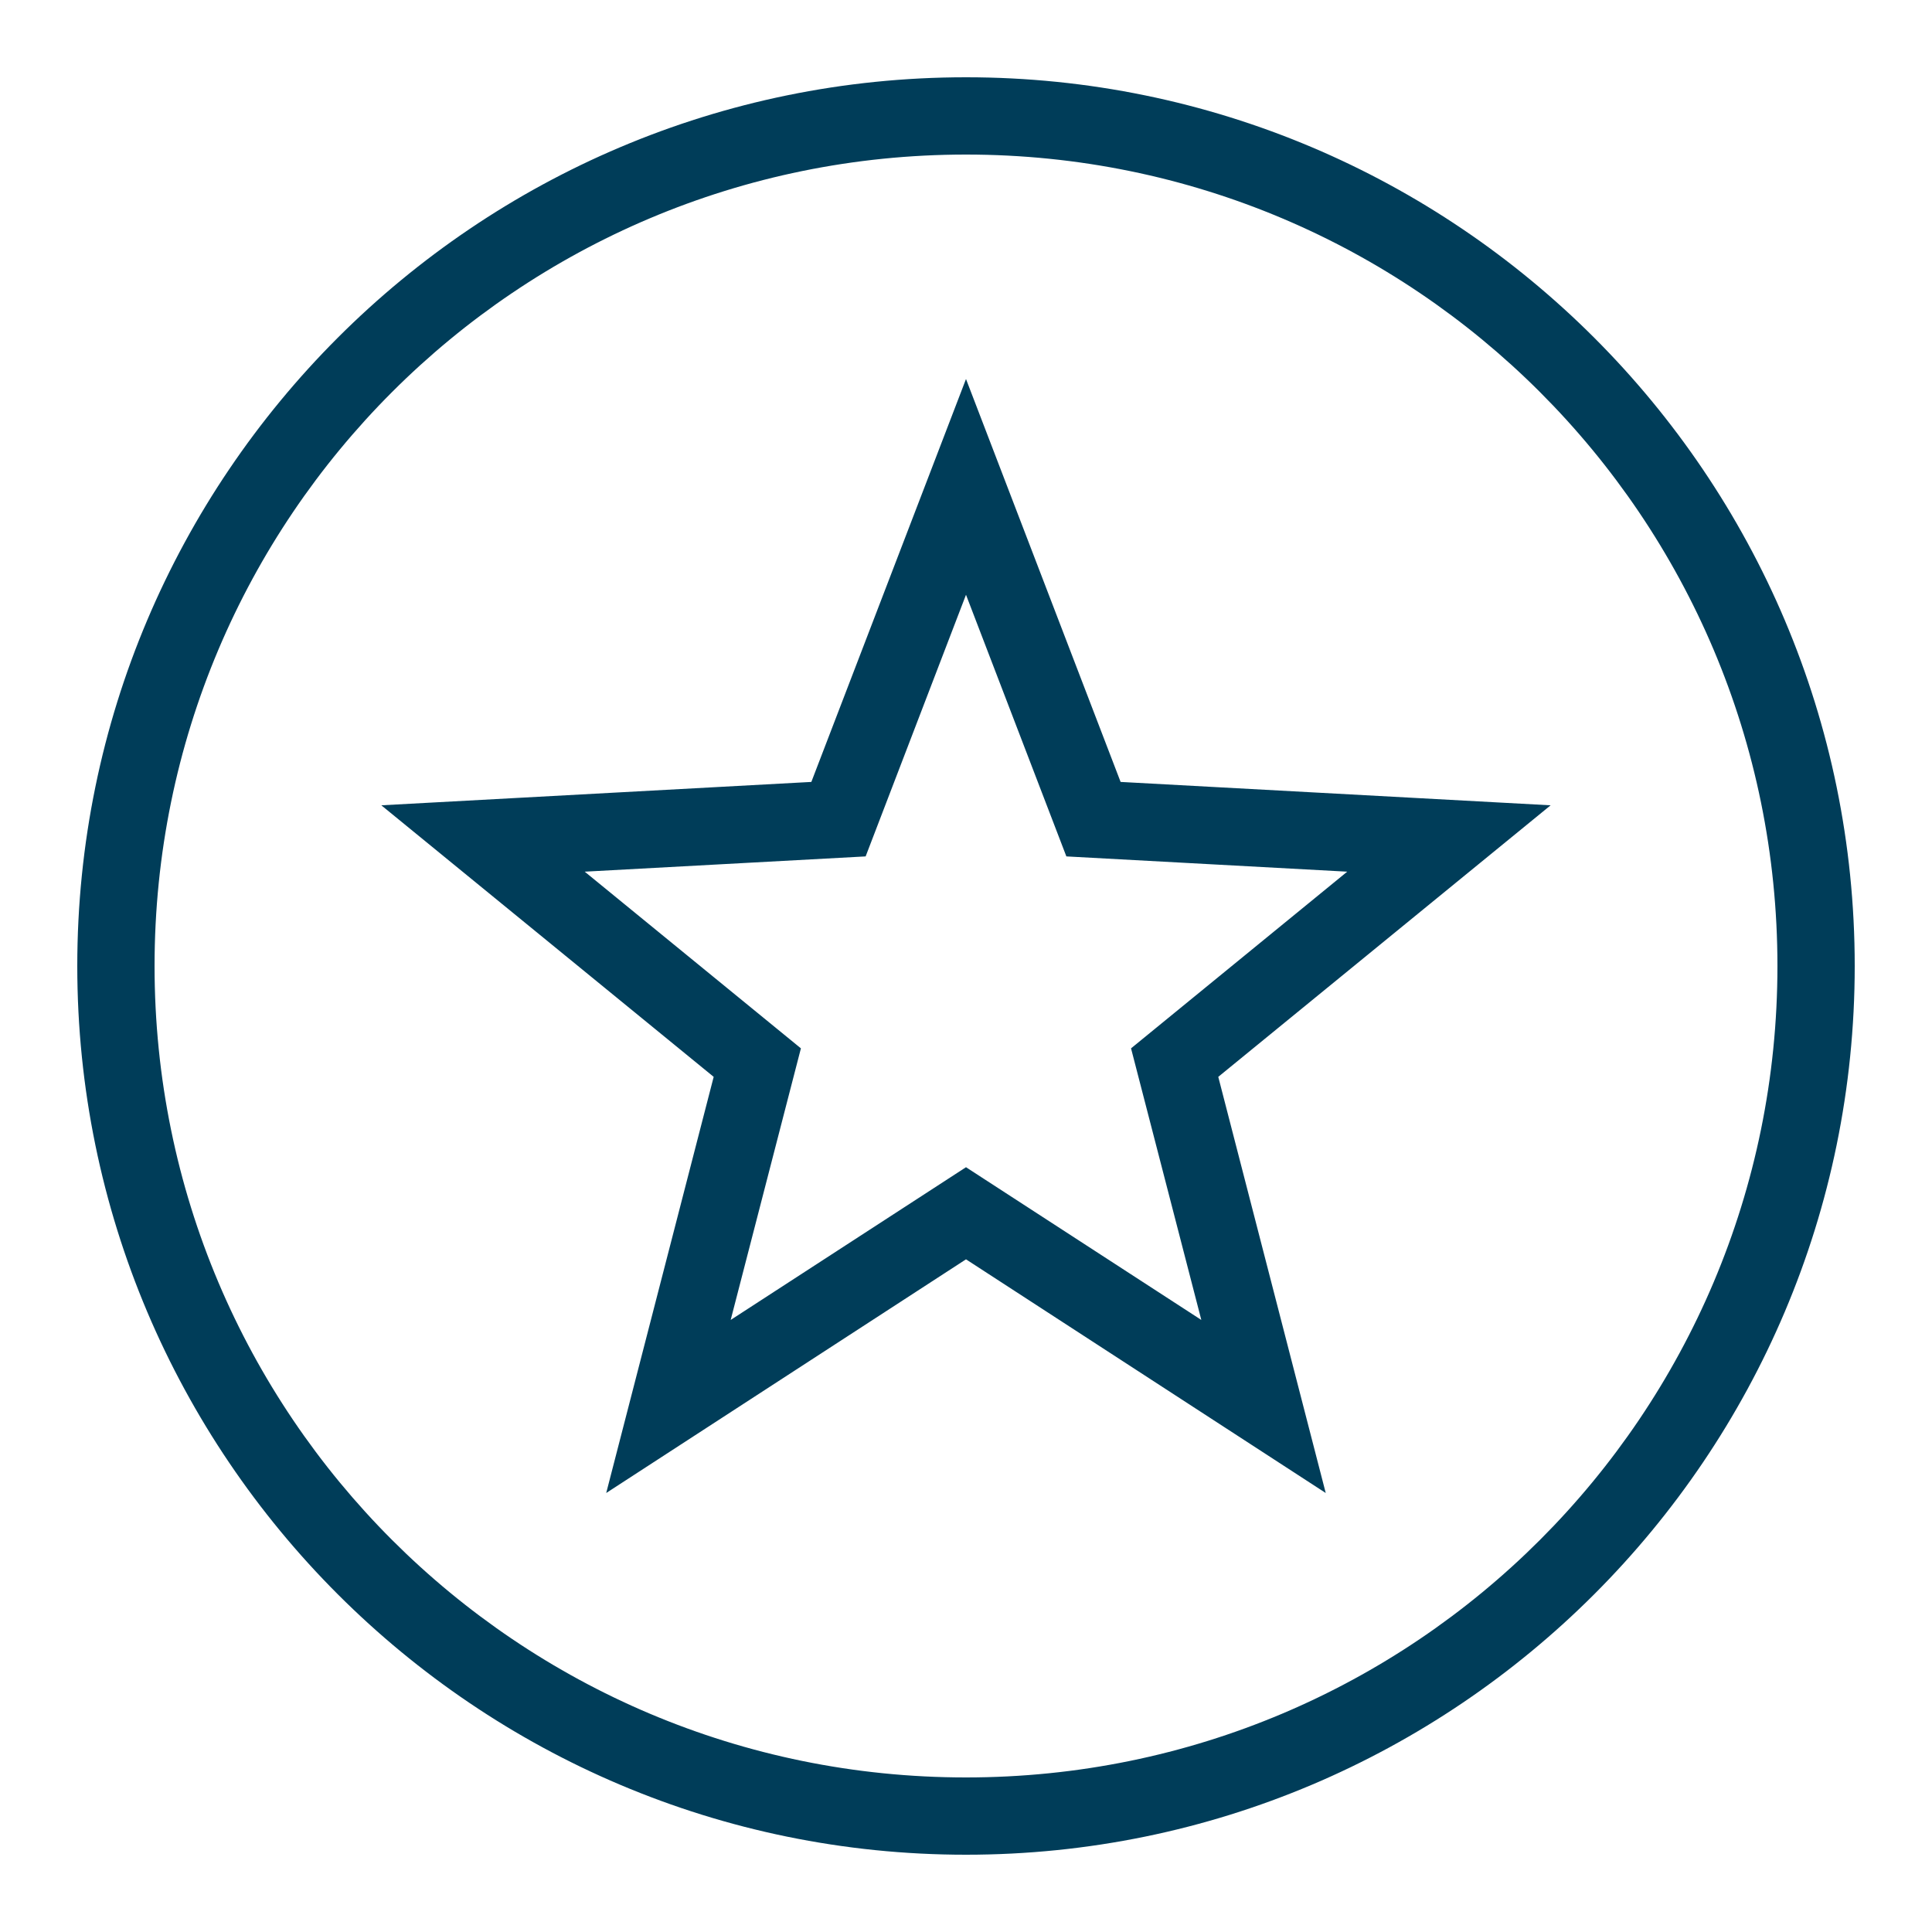
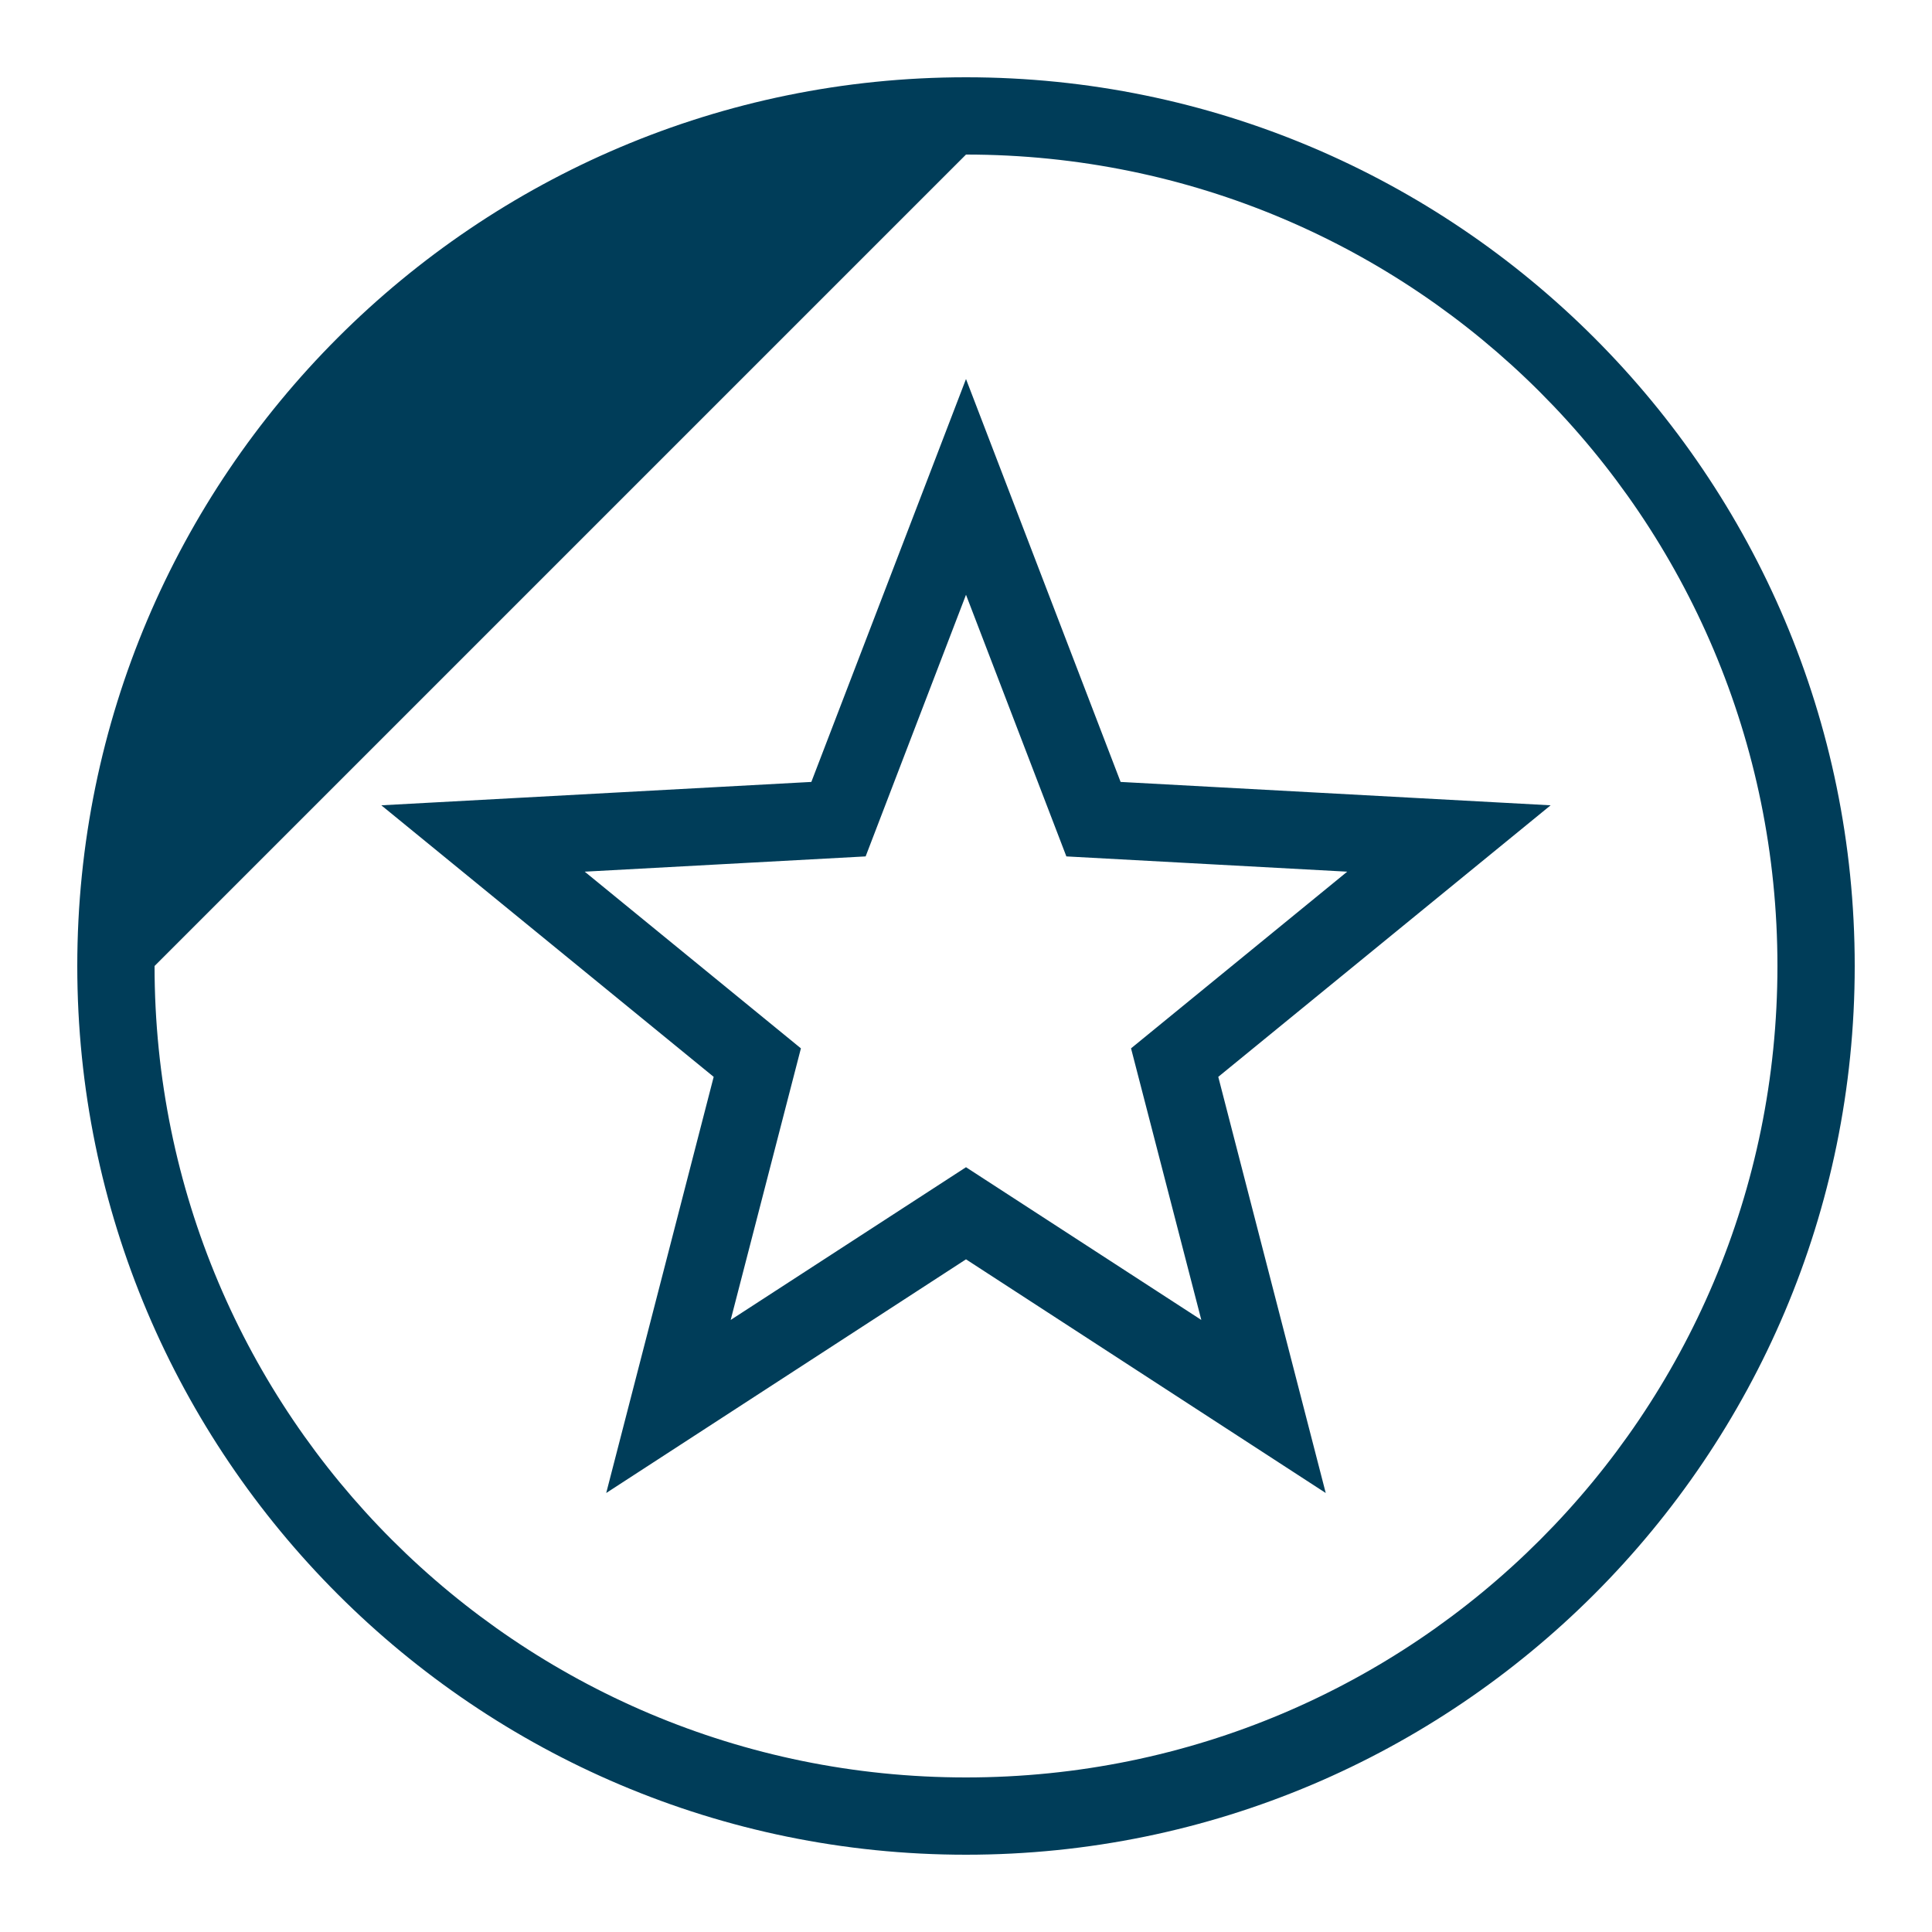
<svg xmlns="http://www.w3.org/2000/svg" width="40" height="40" viewBox="0 0 40 40" fill="none">
  <g id="Rating Circled">
-     <path id="Vector" d="M20 1.6C9.847 1.6 1.6 9.847 1.6 20C1.6 30.152 9.847 38.4 20 38.4C30.152 38.4 38.4 30.152 38.4 20C38.4 9.847 30.152 1.6 20 1.6ZM20 3.2C29.288 3.2 36.8 10.712 36.8 20C36.8 29.288 29.288 36.8 20 36.8C10.712 36.8 3.2 29.288 3.2 20C3.2 10.712 10.712 3.2 20 3.2ZM20 7.847L19.253 9.794L16.798 16.189L7.895 16.673L14.776 22.295L12.551 30.911L20 26.073L27.448 30.911L25.223 22.295L32.104 16.673L23.201 16.189L20 7.847ZM20 12.314L22.078 17.731L27.893 18.047L23.417 21.705L24.872 27.328L20 24.166L15.128 27.328L16.582 21.705L12.106 18.047L17.922 17.731L20 12.314Z" fill="#003D59" />
+     <path id="Vector" d="M20 1.6C9.847 1.6 1.6 9.847 1.6 20C1.6 30.152 9.847 38.4 20 38.4C30.152 38.4 38.4 30.152 38.4 20C38.4 9.847 30.152 1.6 20 1.6ZM20 3.2C29.288 3.2 36.8 10.712 36.8 20C36.8 29.288 29.288 36.8 20 36.8C10.712 36.8 3.2 29.288 3.2 20ZM20 7.847L19.253 9.794L16.798 16.189L7.895 16.673L14.776 22.295L12.551 30.911L20 26.073L27.448 30.911L25.223 22.295L32.104 16.673L23.201 16.189L20 7.847ZM20 12.314L22.078 17.731L27.893 18.047L23.417 21.705L24.872 27.328L20 24.166L15.128 27.328L16.582 21.705L12.106 18.047L17.922 17.731L20 12.314Z" fill="#003D59" />
  </g>
</svg>